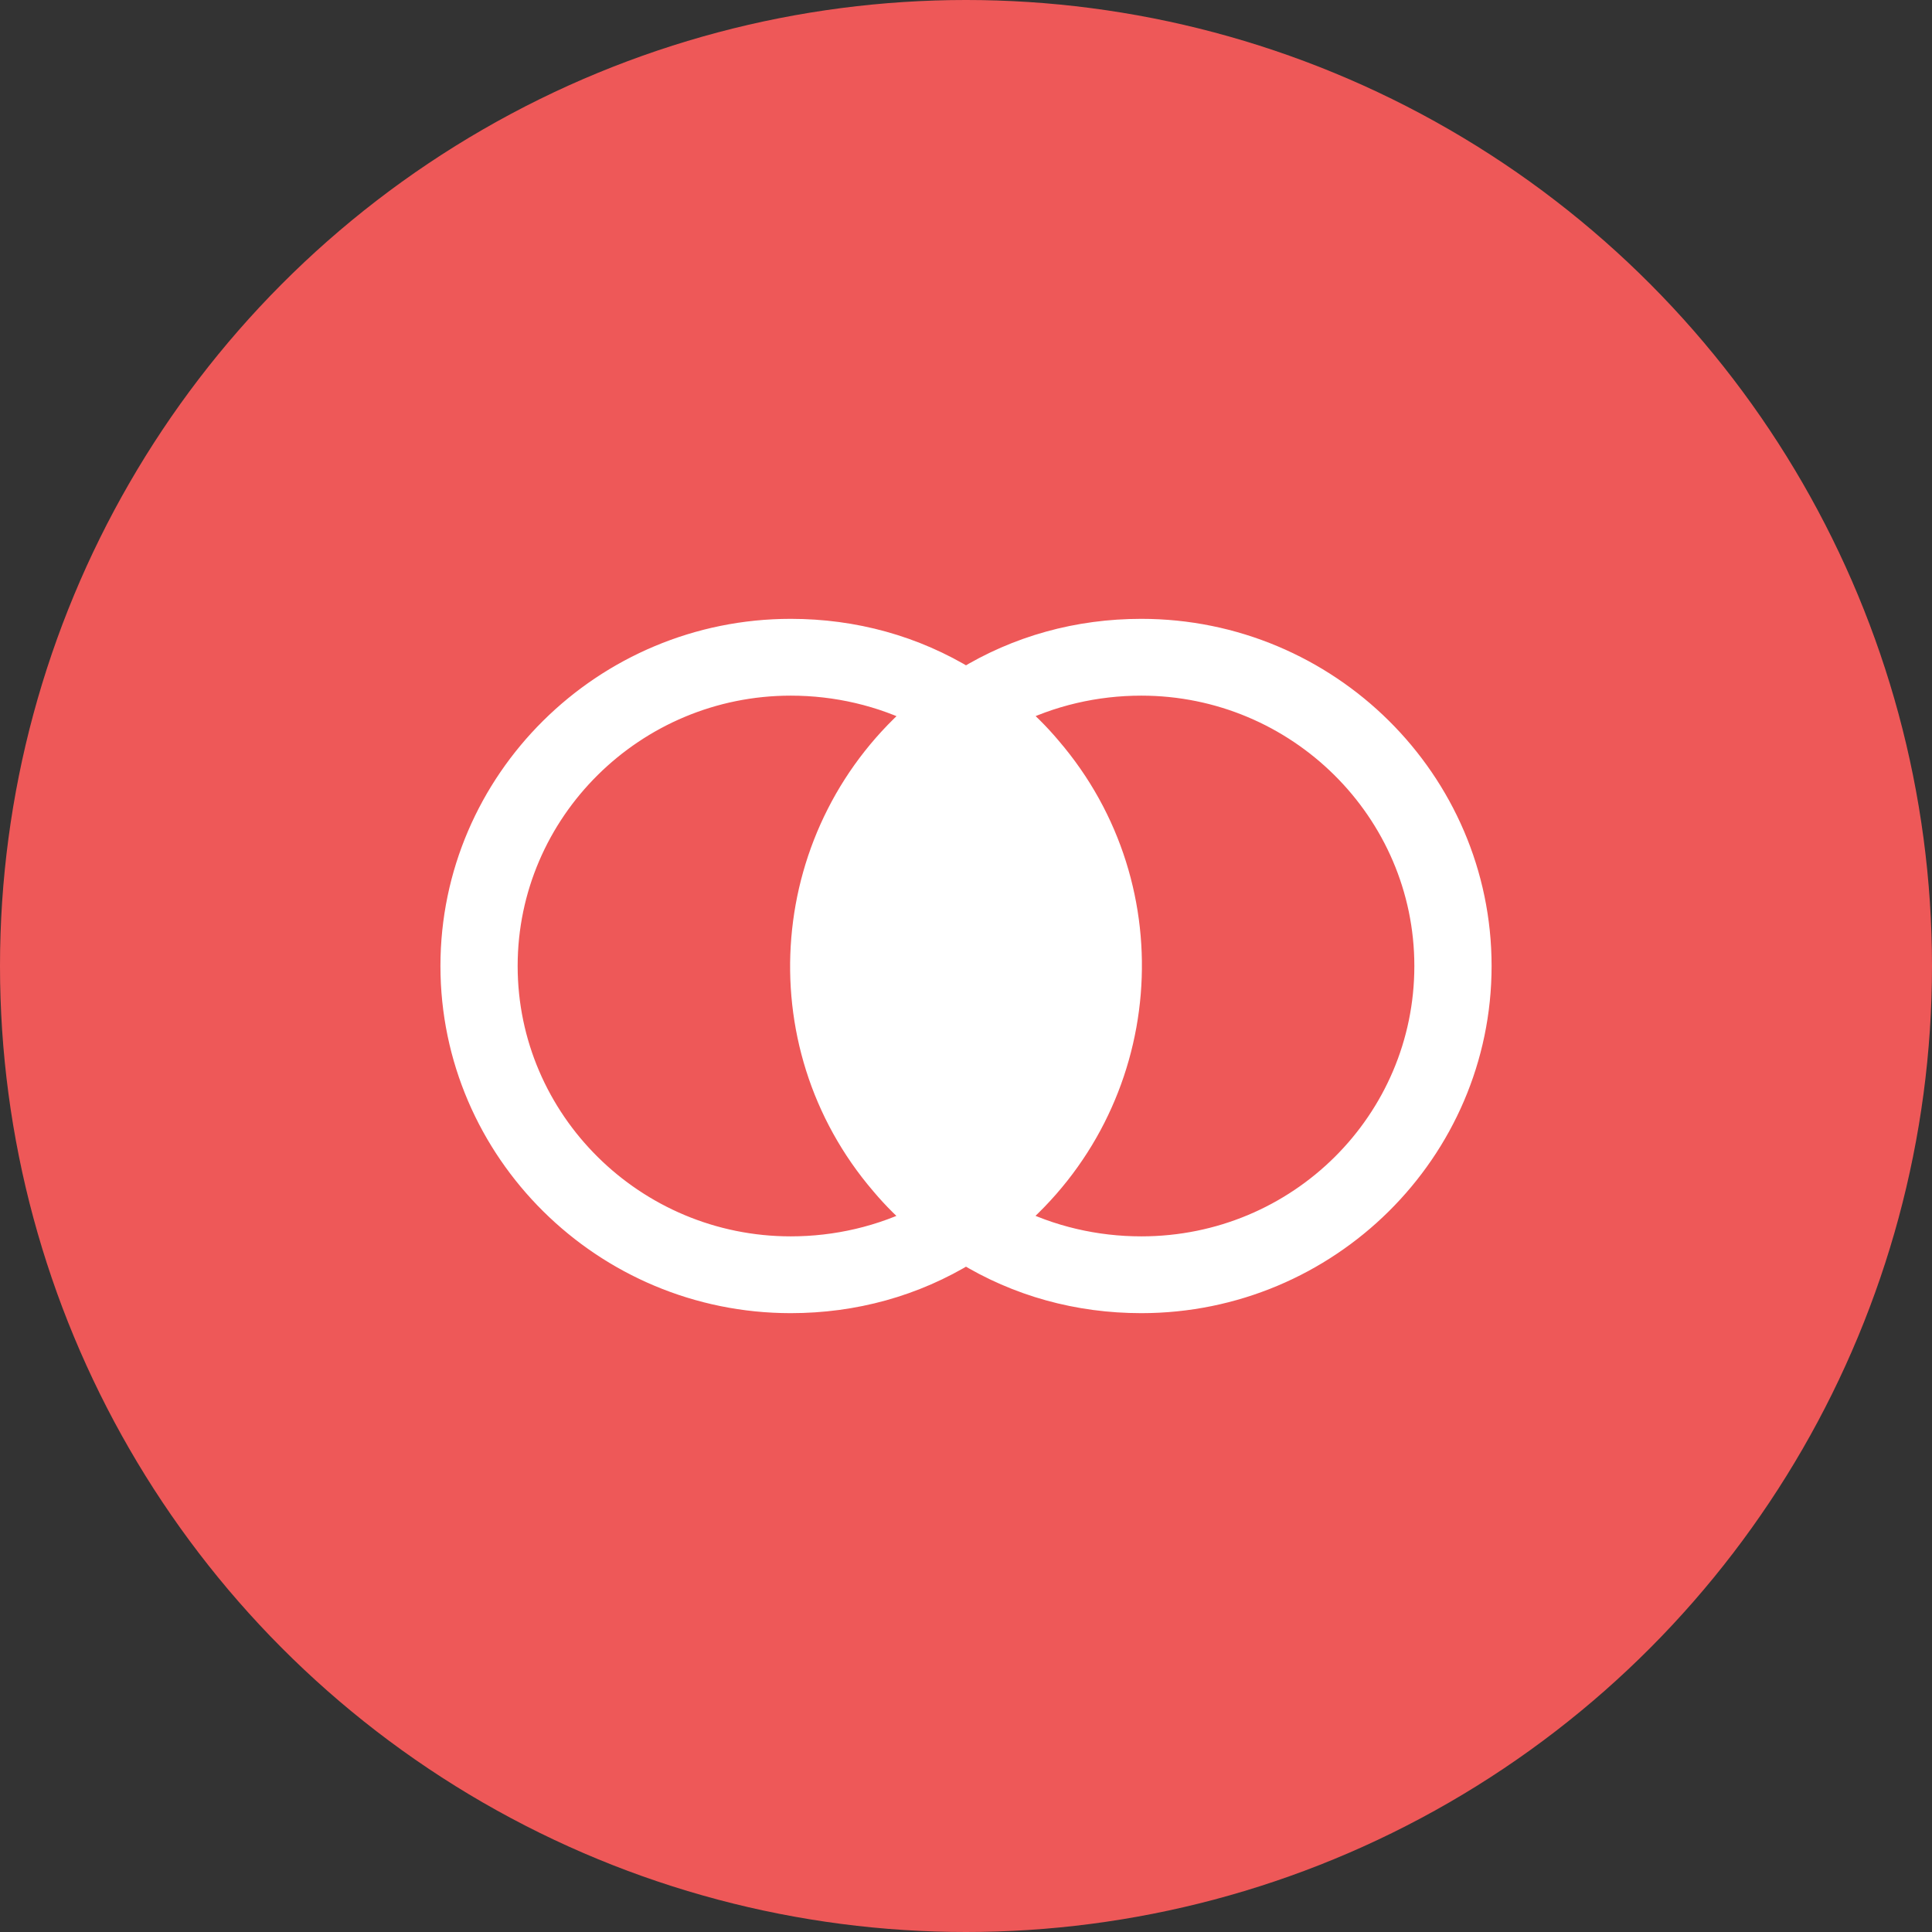
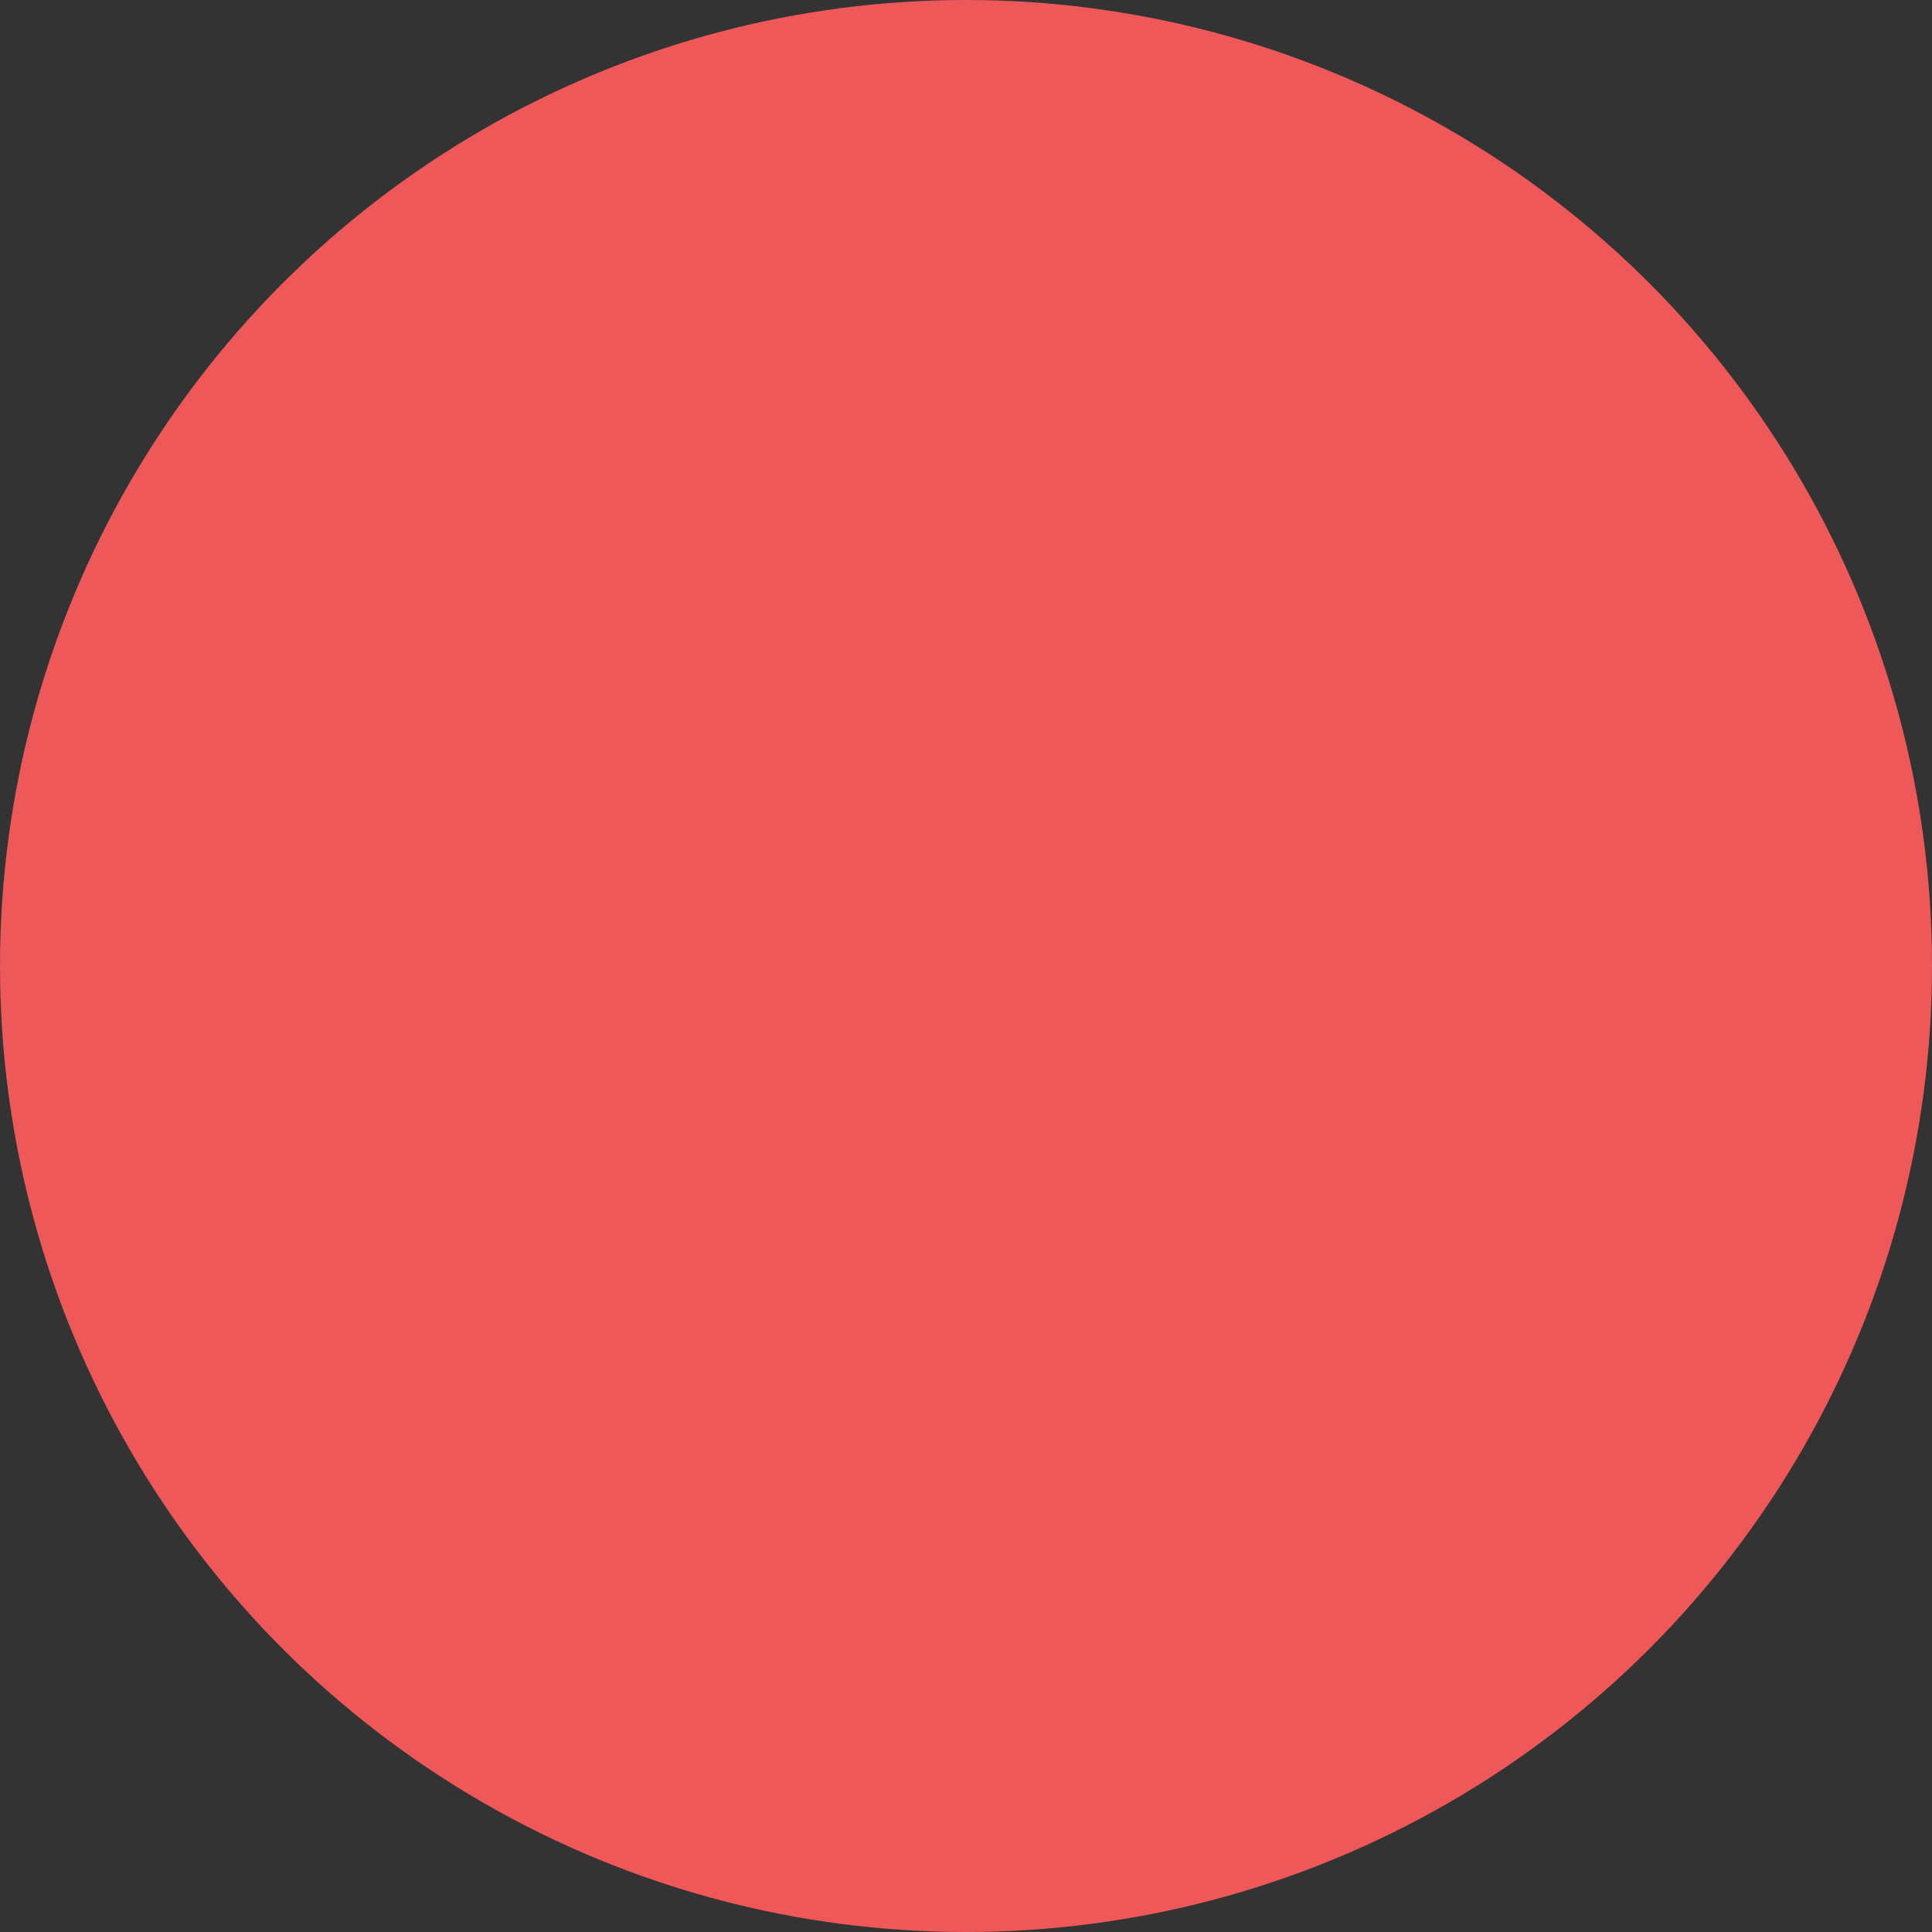
<svg xmlns="http://www.w3.org/2000/svg" width="64" height="64" viewBox="0 0 64 64" fill="none">
  <rect x="0" y="0" width="64" height="64" fill="#333333" stroke="none" />
  <circle cx="32" cy="32" r="32" fill="#EE5858" />
-   <path d="M37.806 21C35.741 21 33.754 21.54 32 22.621C30.247 21.54 28.26 21 26.195 21C20.077 21 15.09 25.94 15.09 32C15.09 38.06 20.077 43 26.195 43C28.26 43 30.247 42.46 32 41.379C33.754 42.46 35.741 43 37.806 43C43.924 43 48.911 38.06 48.911 32C48.911 25.94 43.924 21 37.806 21ZM26.195 41.456C20.935 41.456 16.648 37.21 16.648 32C16.648 26.79 20.935 22.544 26.195 22.544C27.714 22.544 29.234 22.891 30.598 23.586C25.922 27.523 25.338 34.509 29.312 39.14C29.702 39.604 30.13 40.028 30.598 40.414C29.234 41.109 27.714 41.456 26.195 41.456ZM37.806 41.456C36.286 41.456 34.767 41.109 33.403 40.414C38.079 36.477 38.663 29.491 34.689 24.86C34.299 24.396 33.87 23.972 33.403 23.586C34.767 22.891 36.286 22.544 37.806 22.544C43.066 22.544 47.352 26.79 47.352 32C47.352 37.21 43.105 41.456 37.806 41.456Z" fill="white" stroke="white" />
</svg>